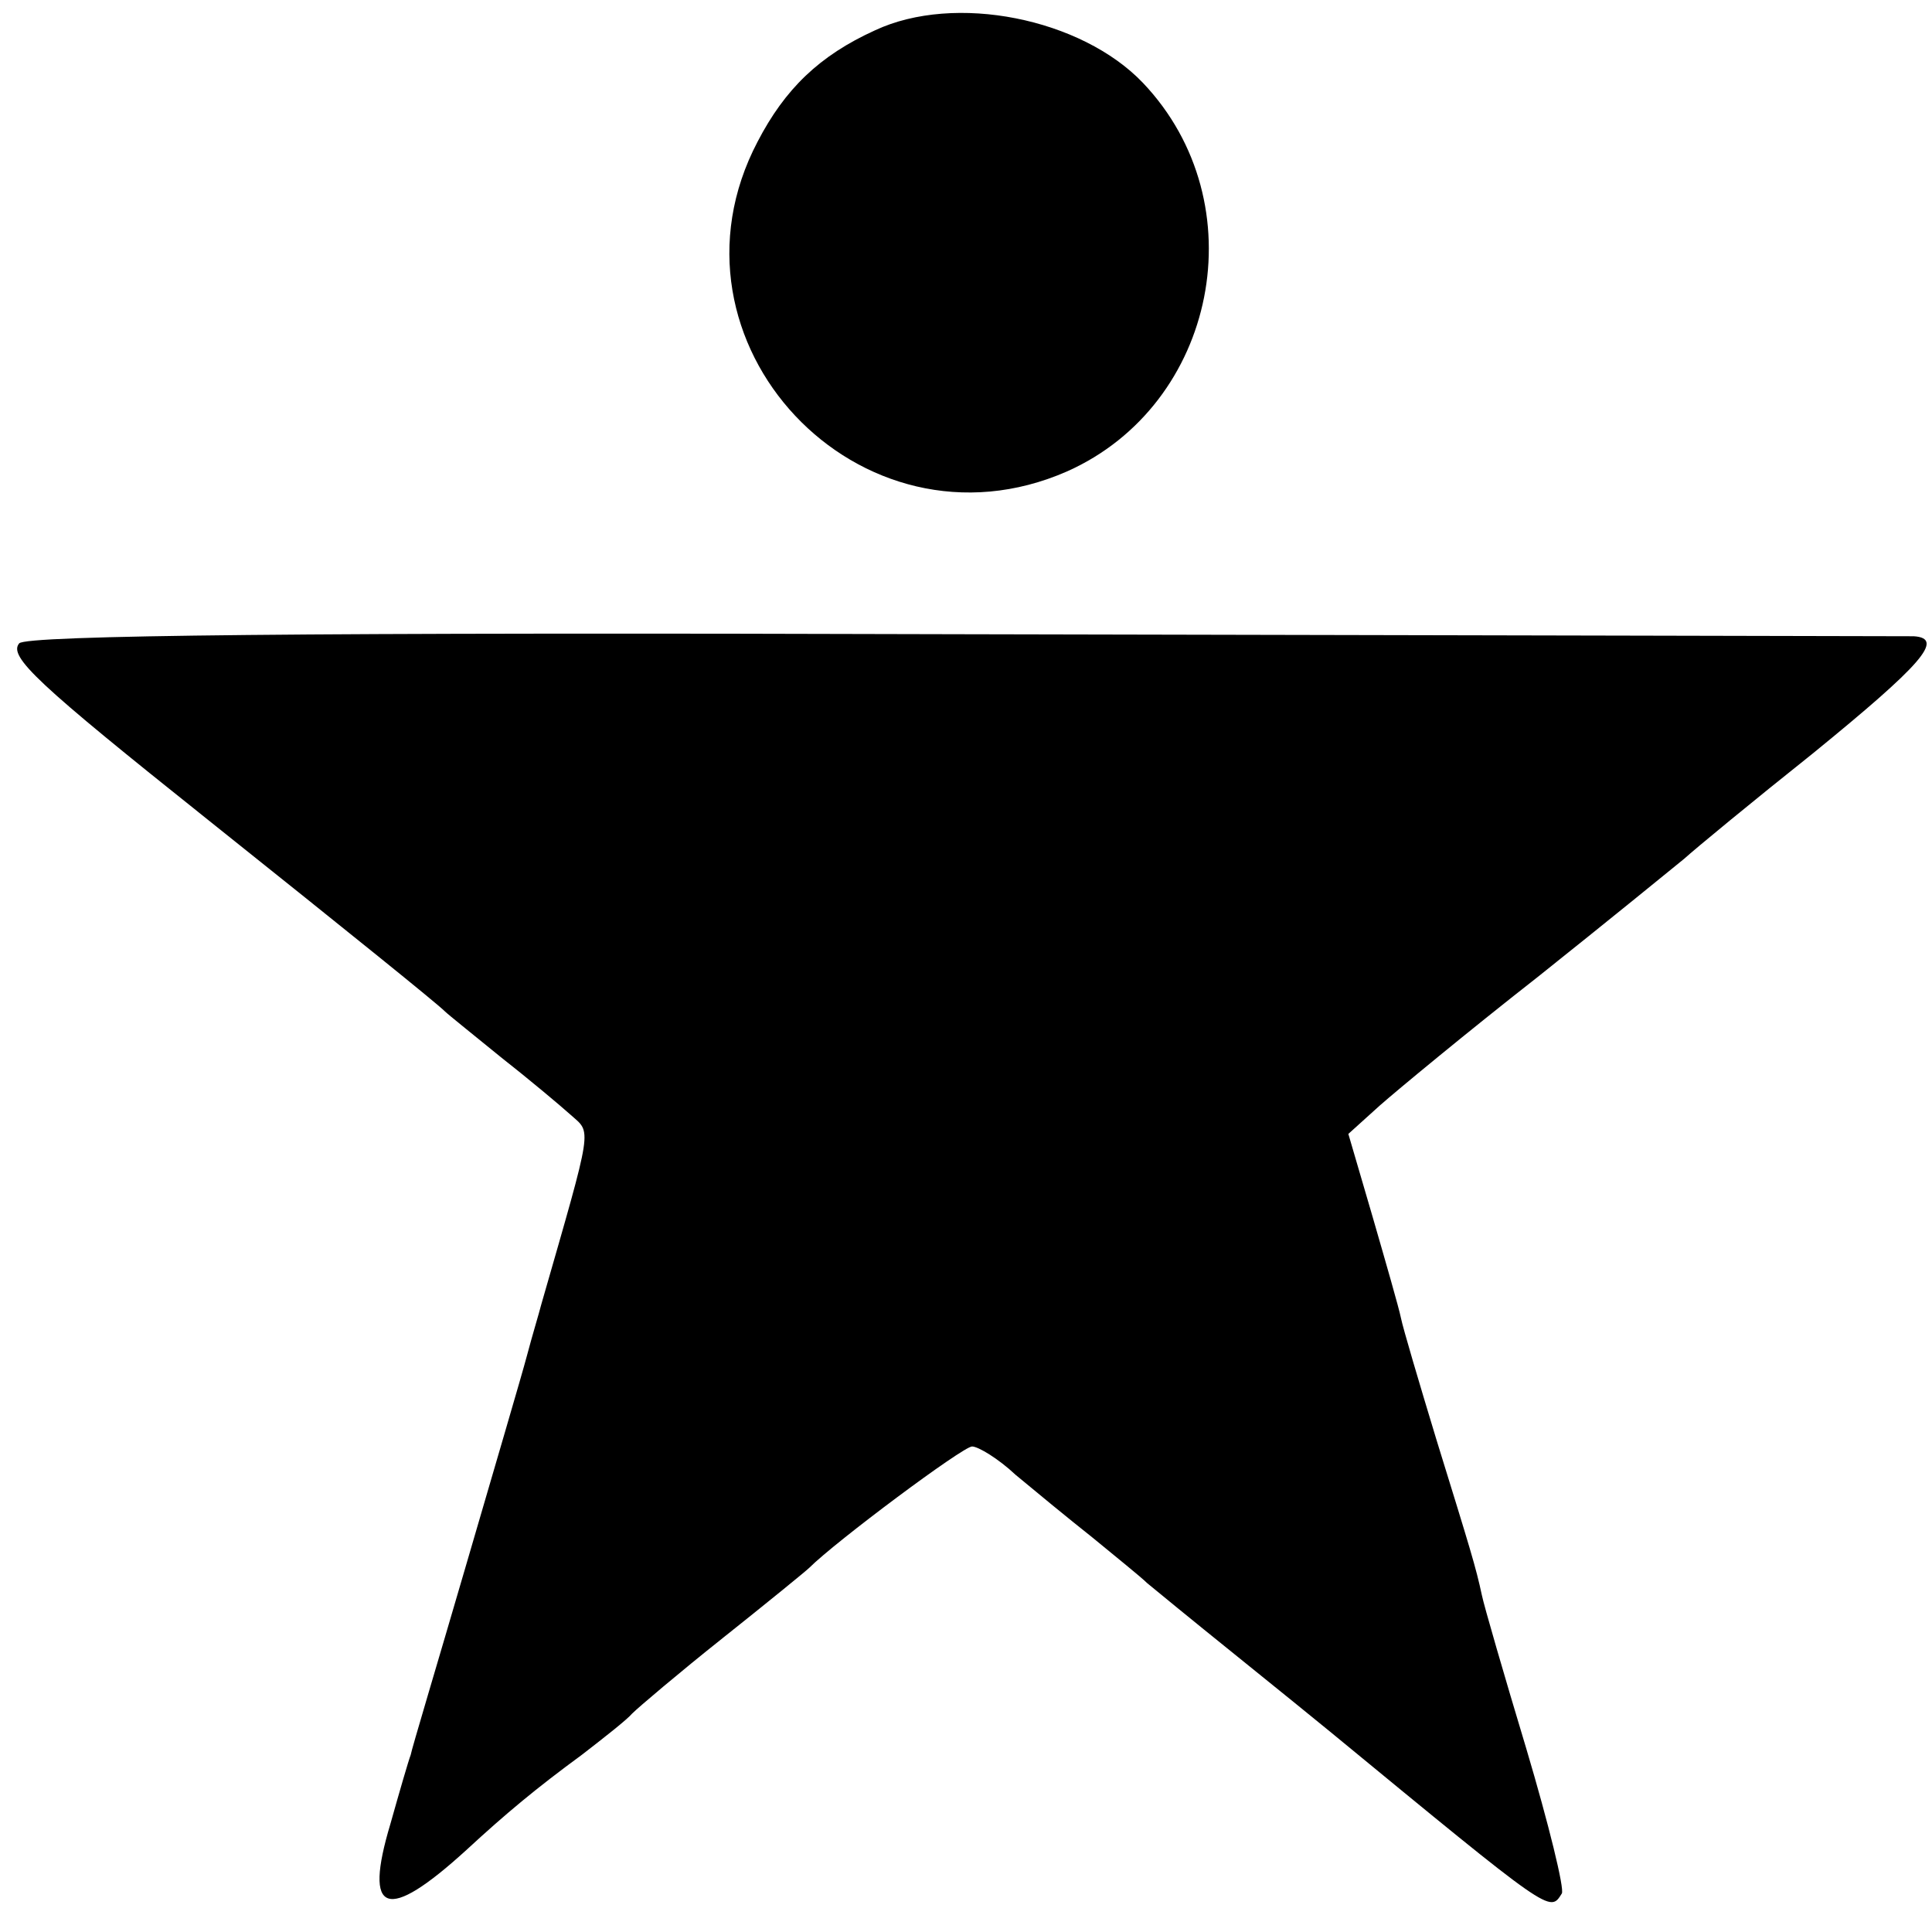
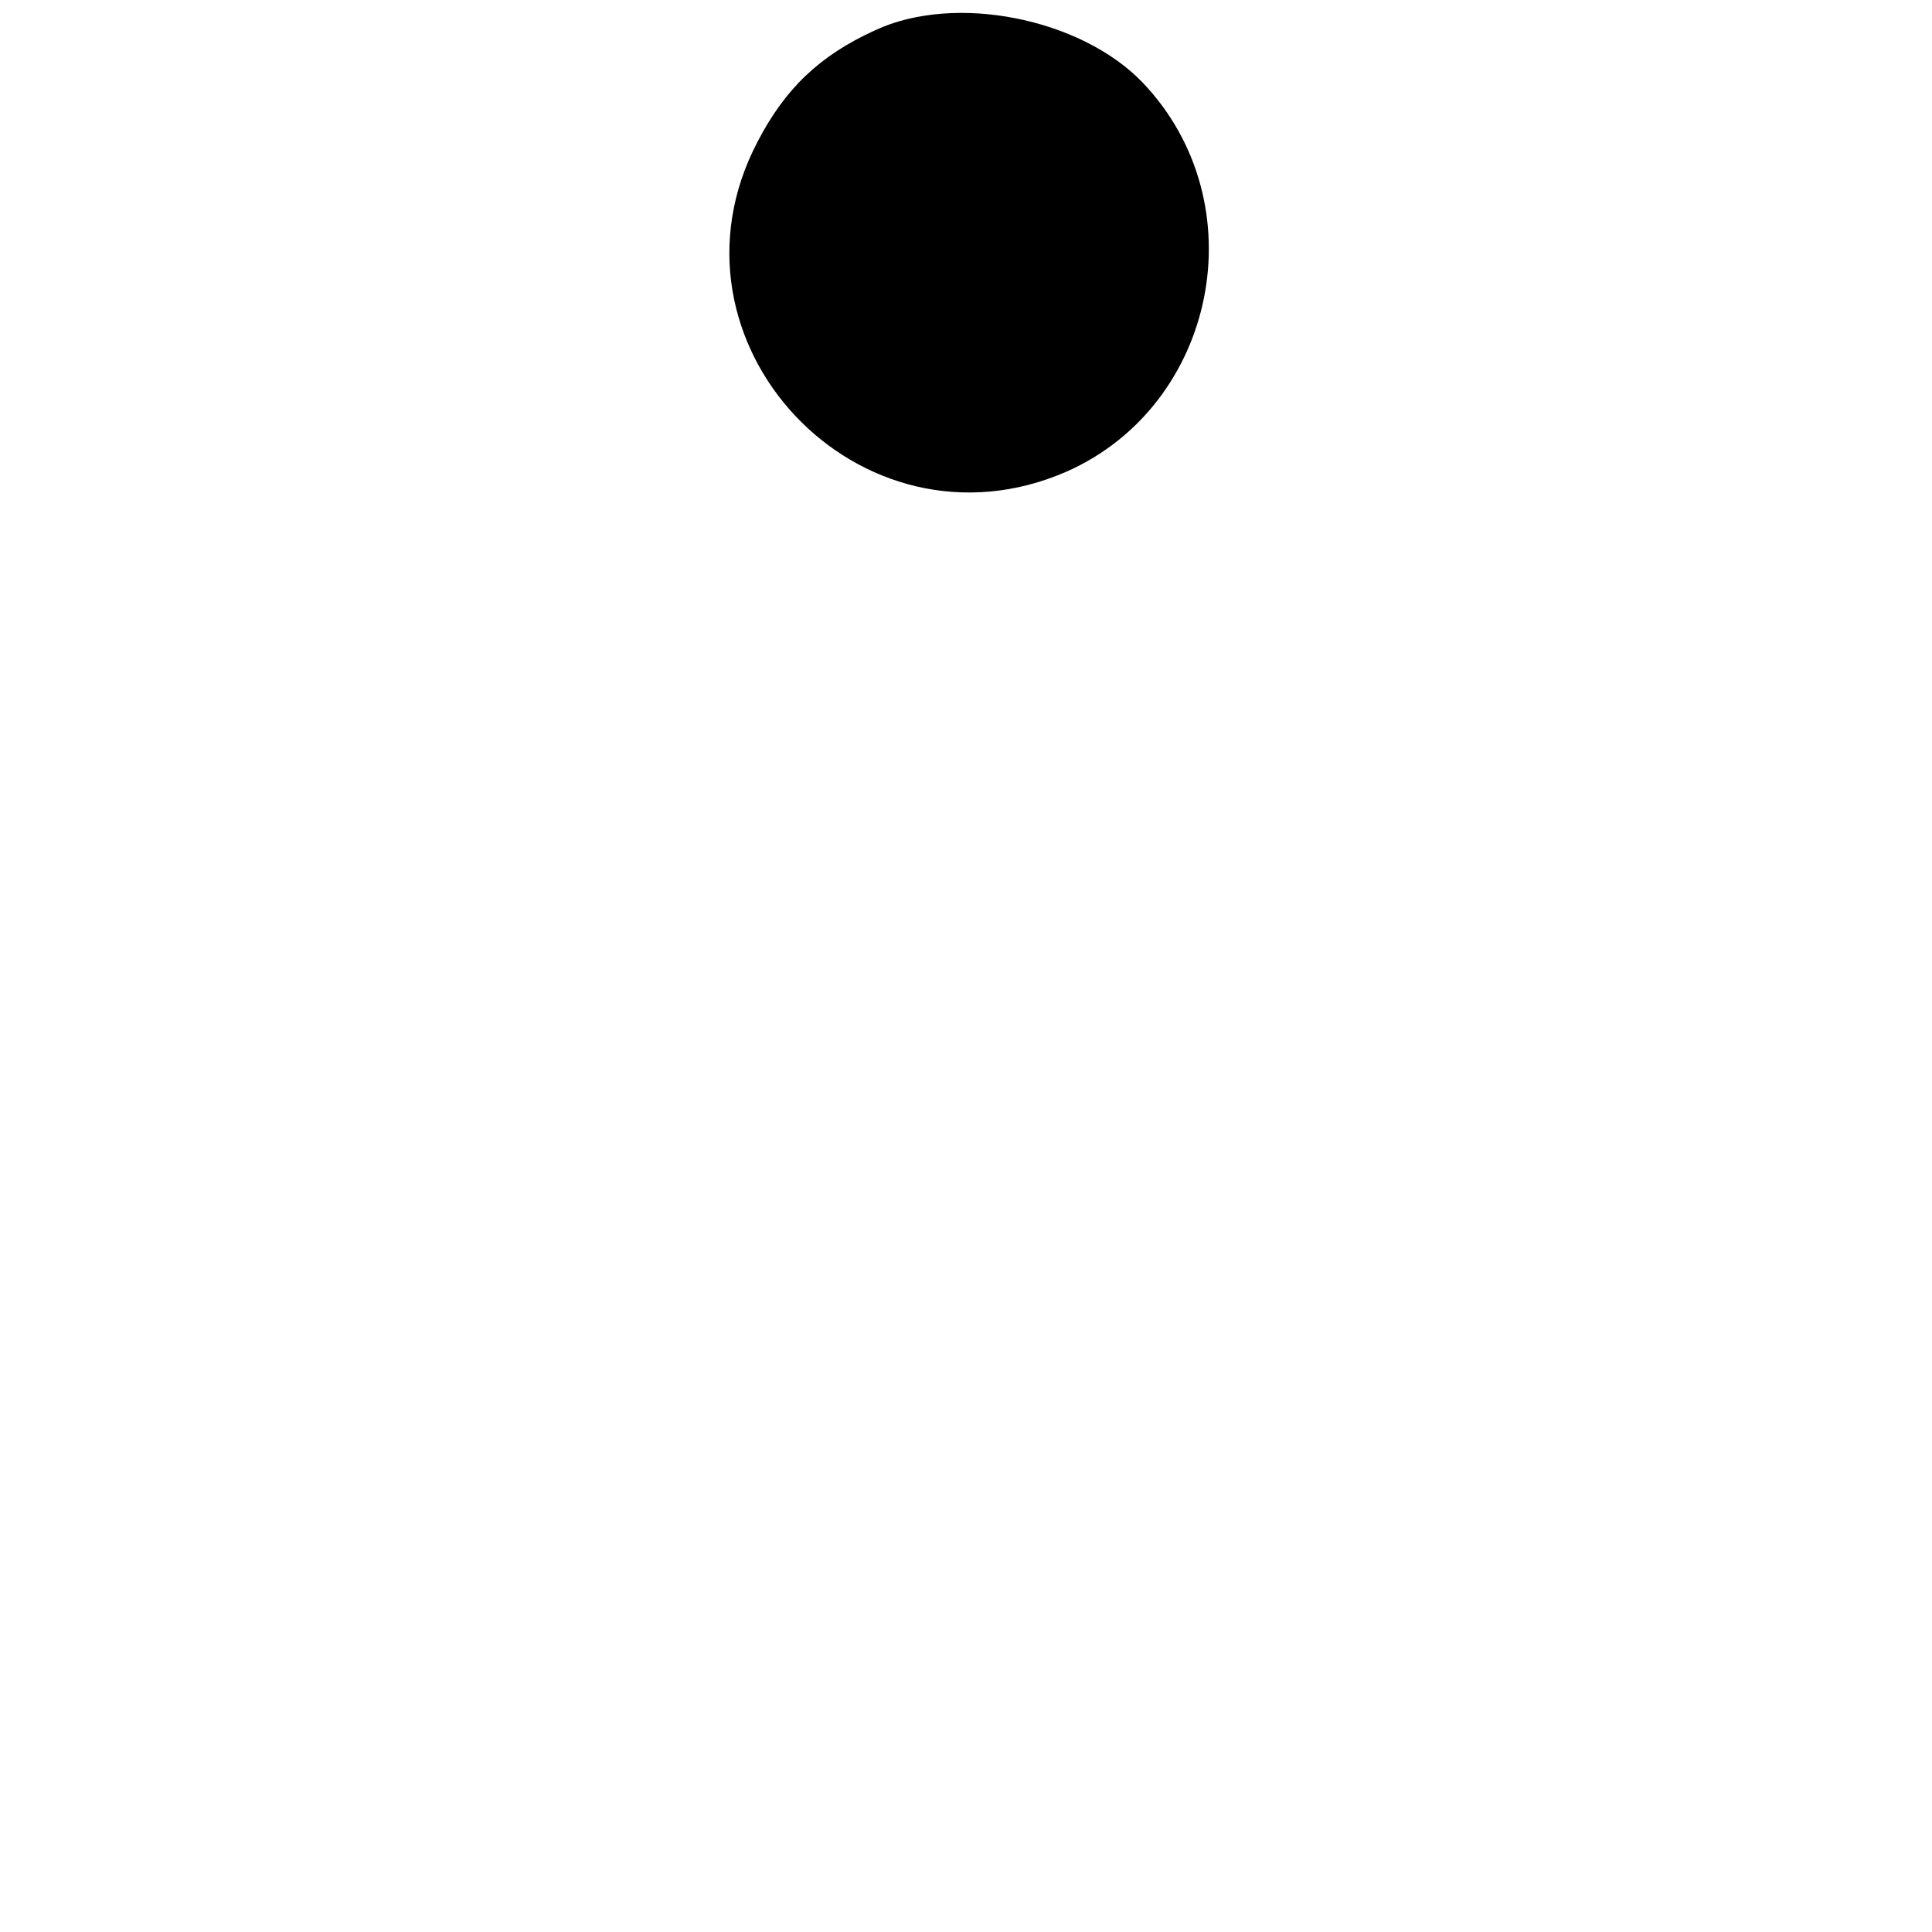
<svg xmlns="http://www.w3.org/2000/svg" version="1.0" width="191pt" height="191pt" viewBox="0 0 191 191" preserveAspectRatio="xMidYMid meet">
  <g transform="translate(0,191) scale(0.1,-0.1)" fill="#000000" stroke="none">
-     <path d="M865 1880 c-55 -25 -89 -58 -116 -110 -104 -198 101 -416 306 -326 148 66 188 265 75 384 -61 64 -186 89 -265 52z" />
-     <path d="M19 1274 c-11 -13 18 -40 186 -174 144 -115 227 -182 235 -190 3 -3 28 -23 55 -45 28 -22 59 -48 69 -57 21 -19 23 -7 -29 -188 -2 -8 -9 -31 -14 -50 -5 -19 -33 -114 -61 -210 -28 -96 -53 -179 -54 -185 -2 -5 -11 -36 -20 -68 -27 -90 -4 -98 75 -26 39 36 69 61 114 94 22 17 45 35 50 41 6 6 46 40 90 75 44 35 82 66 85 69 26 26 152 120 161 120 6 0 26 -12 43 -28 18 -15 52 -43 76 -62 23 -19 48 -39 54 -45 6 -5 45 -37 86 -70 41 -33 84 -68 95 -77 220 -181 217 -179 229 -160 3 4 -13 69 -35 143 -22 73 -42 142 -44 152 -6 28 -11 44 -45 154 -17 56 -33 110 -35 120 -2 10 -15 55 -28 100 l-24 82 31 28 c17 15 87 73 156 127 69 55 134 108 145 117 11 10 68 57 127 104 108 88 131 114 100 116 -9 0 -433 1 -940 2 -649 2 -926 -1 -933 -9z" />
+     <path d="M865 1880 c-55 -25 -89 -58 -116 -110 -104 -198 101 -416 306 -326 148 66 188 265 75 384 -61 64 -186 89 -265 52" />
  </g>
</svg>